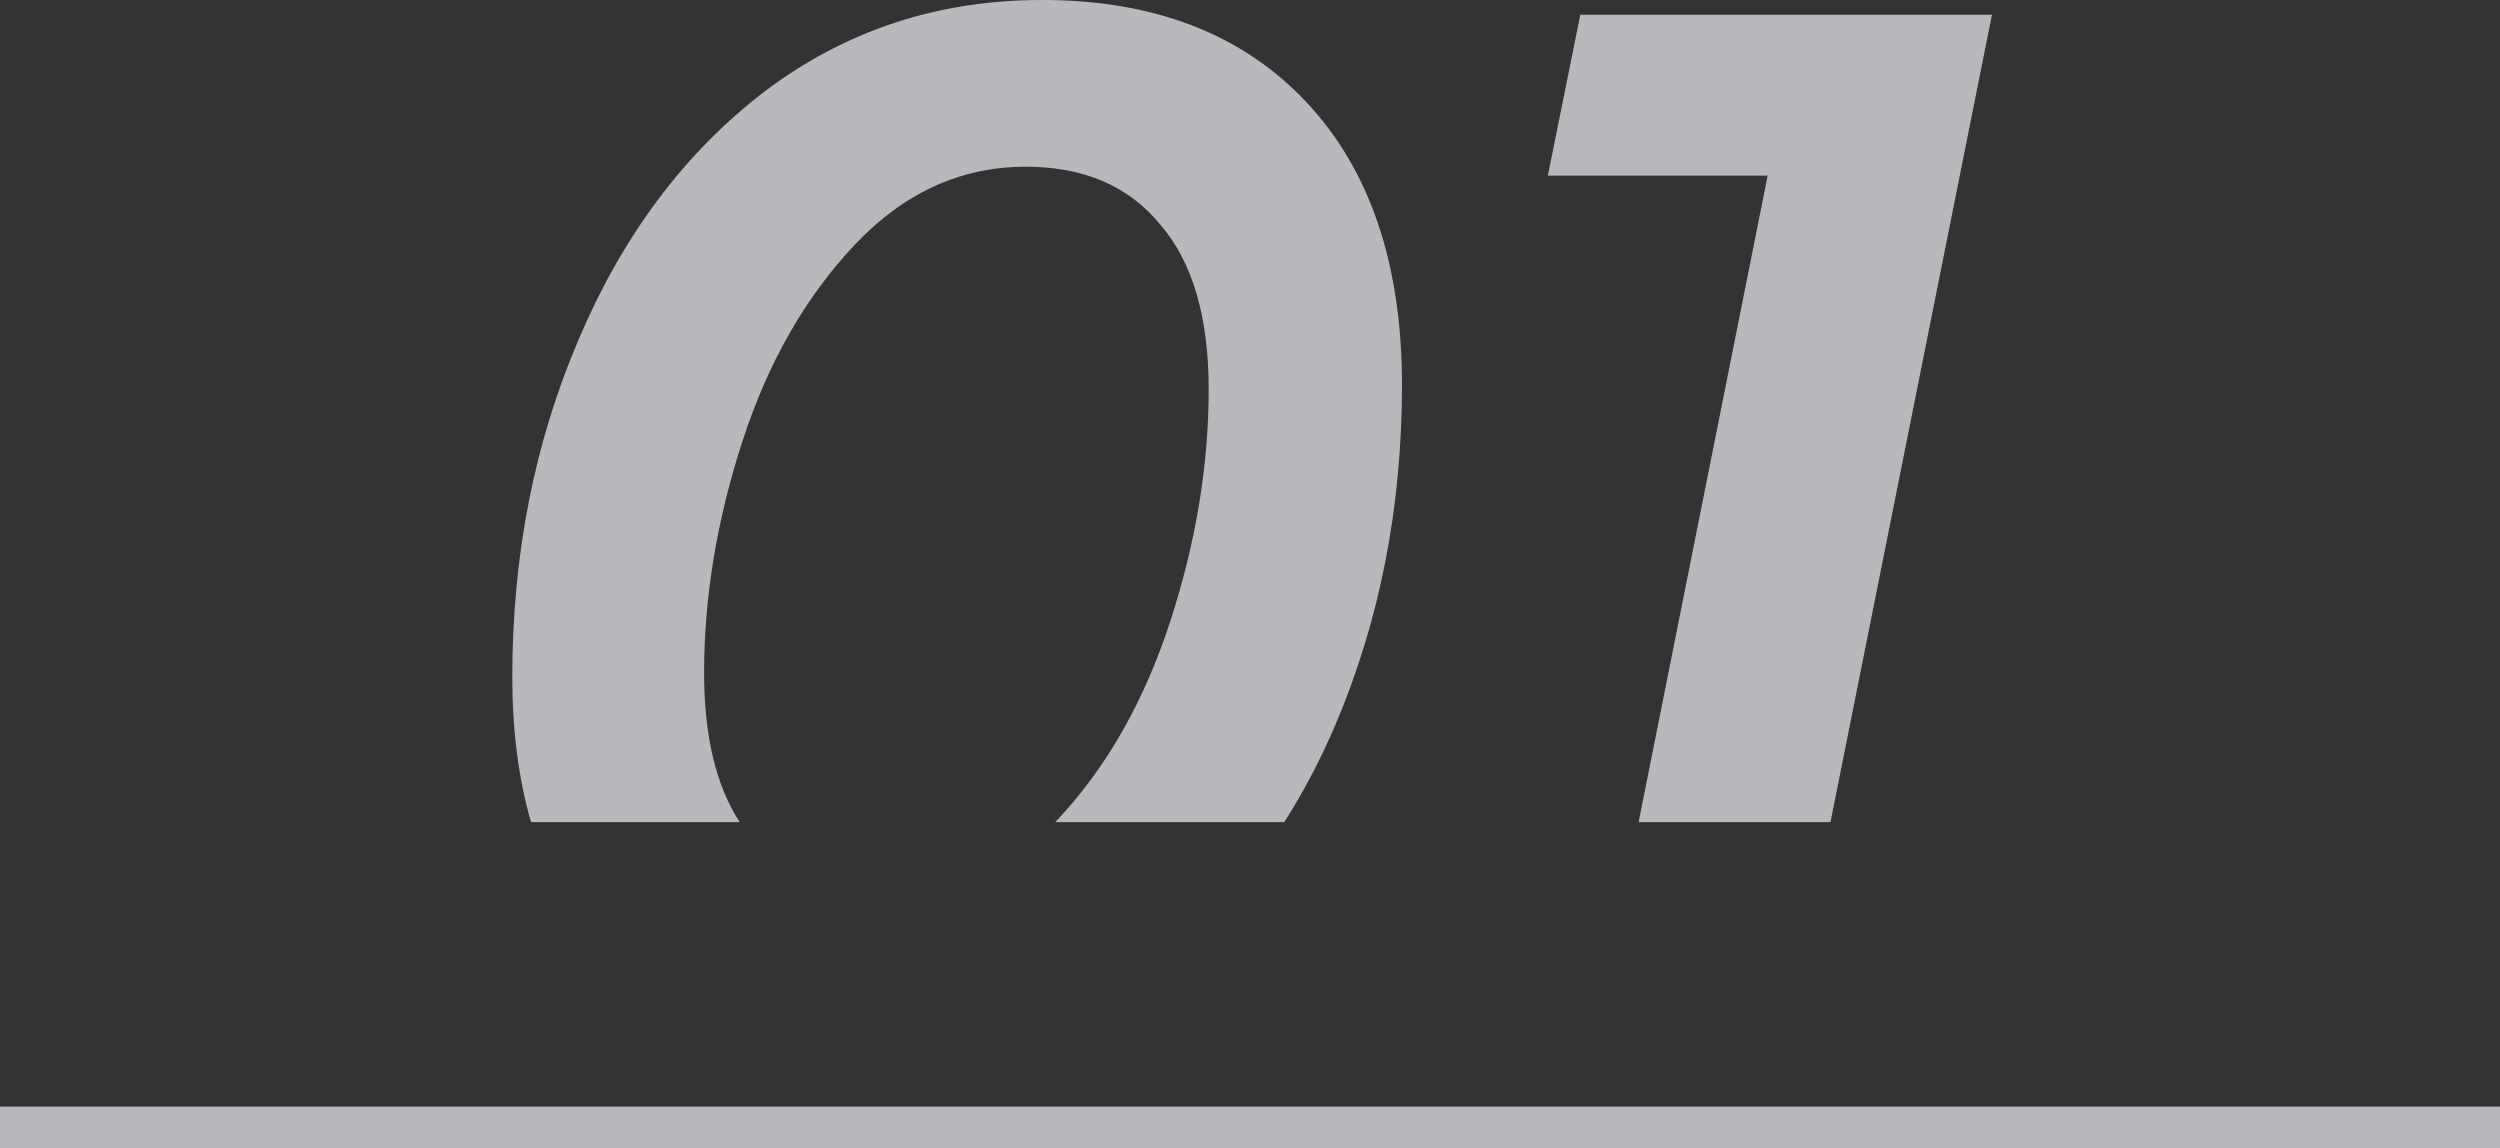
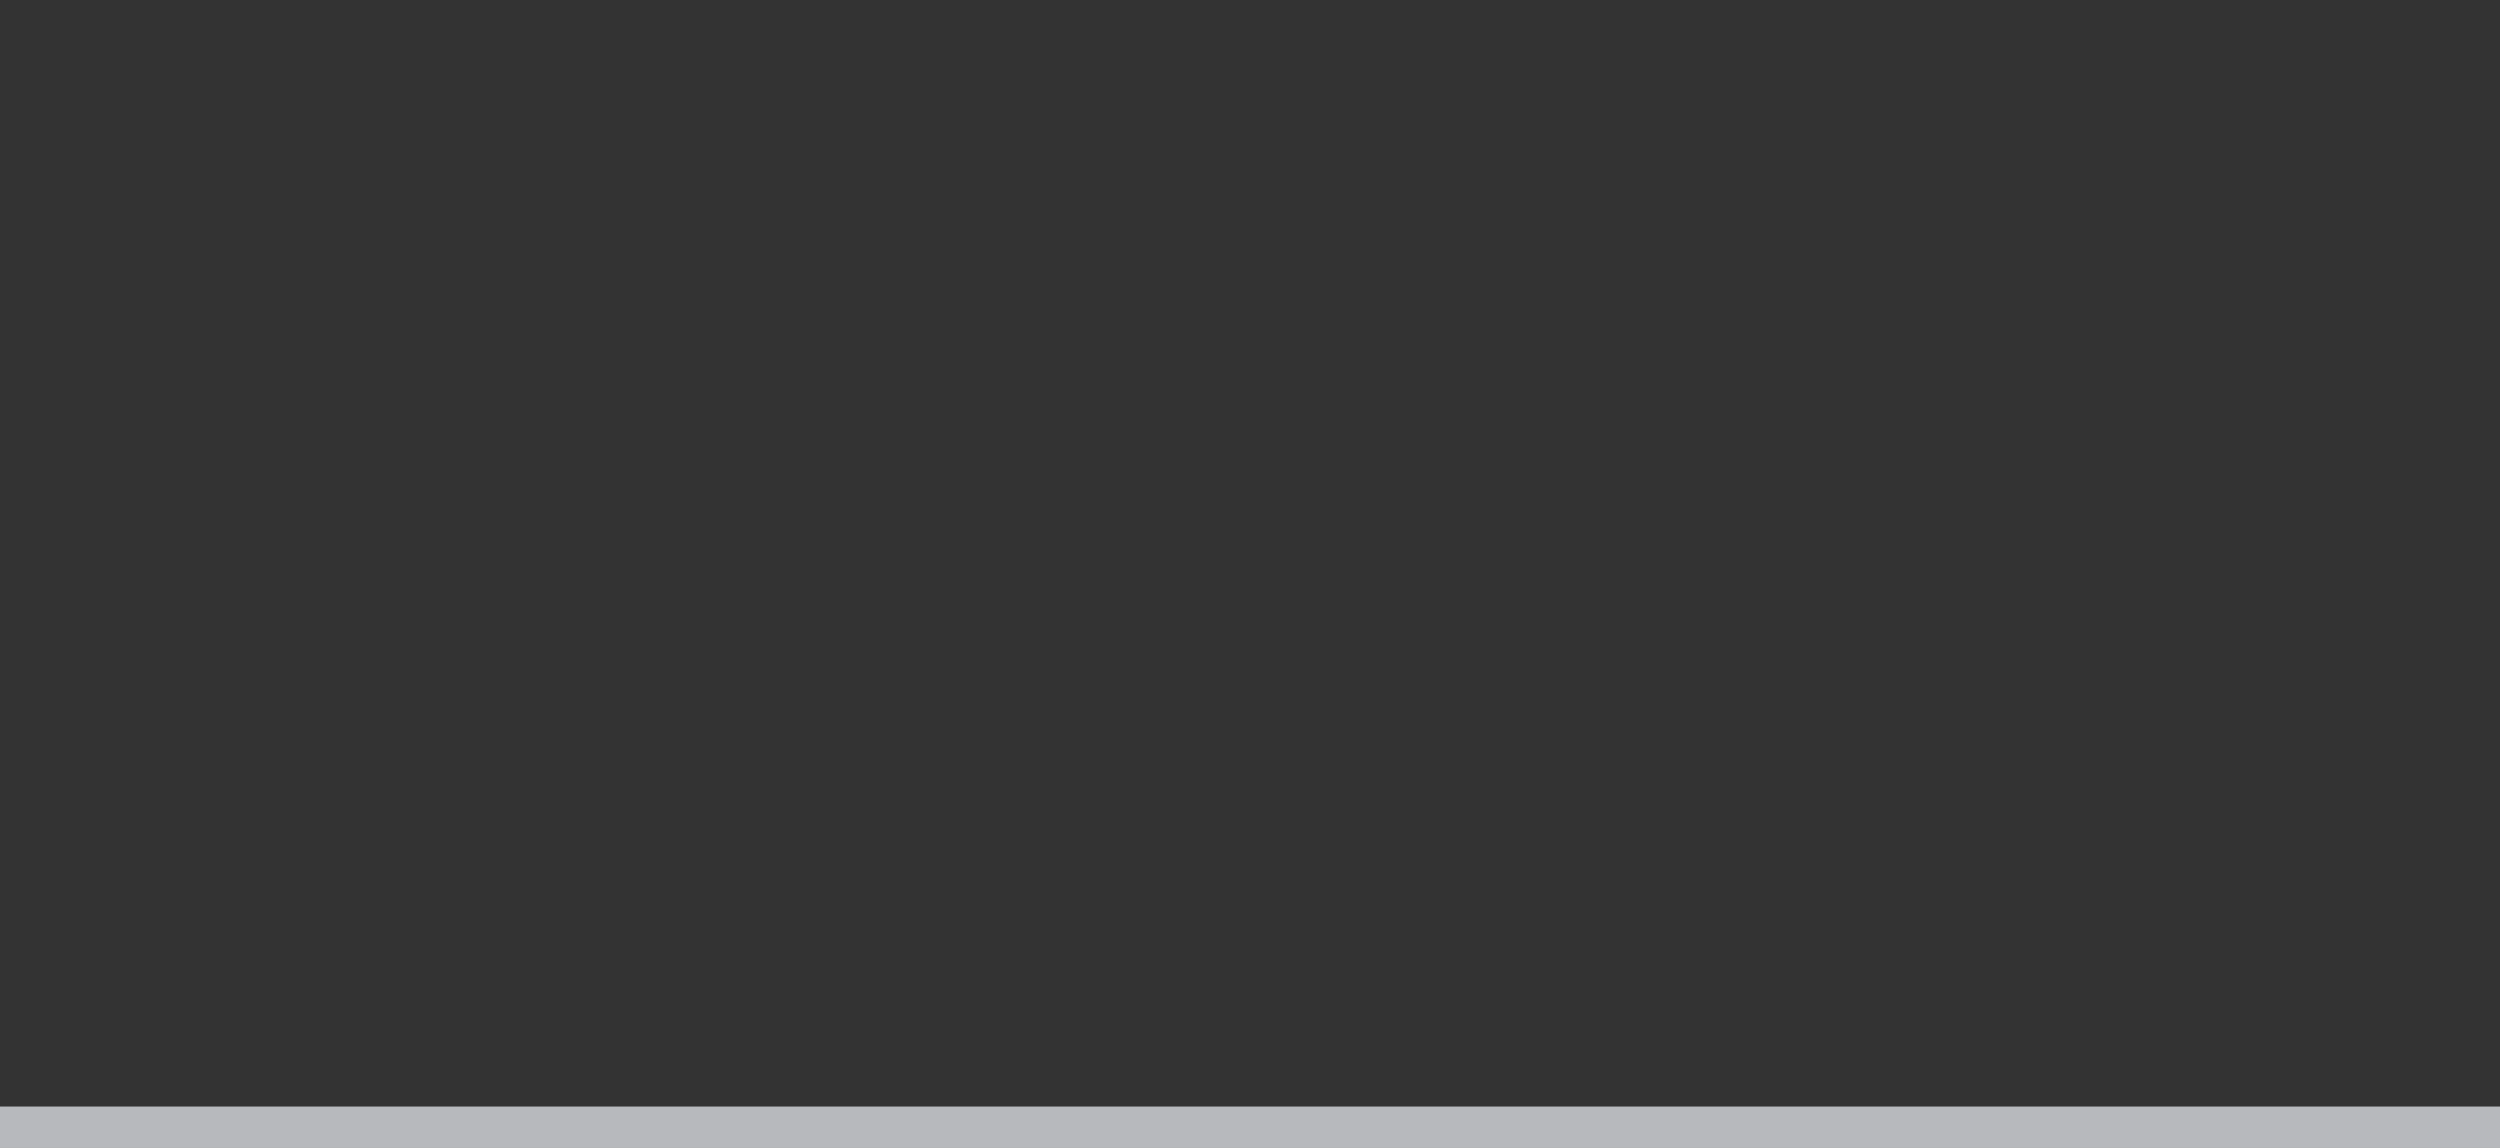
<svg xmlns="http://www.w3.org/2000/svg" width="122" height="56" viewBox="0 0 122 56" fill="none">
  <rect x="0" y="0" width="122" height="56" fill="#333333" stroke="none" />
-   <path fill-rule="evenodd" clip-rule="evenodd" d="M62.674 40.12C63.61 38.649 64.444 37.06 65.176 35.352C67.336 30.264 68.416 24.744 68.416 18.792C68.416 12.888 66.856 8.28 63.736 4.968C60.616 1.656 56.32 0 50.848 0C45.76 0 41.248 1.488 37.312 4.464C33.424 7.44 30.4 11.472 28.24 16.56C26.08 21.6 25 27.096 25 33.048C25 35.659 25.305 38.016 25.915 40.12H36.098C34.939 38.34 34.36 35.911 34.36 32.832C34.36 29.136 34.984 25.368 36.232 21.528C37.48 17.688 39.304 14.496 41.704 11.952C44.104 9.408 46.888 8.136 50.056 8.136C52.888 8.136 55.072 9.072 56.608 10.944C58.192 12.768 58.984 15.456 58.984 19.008C58.984 22.704 58.36 26.472 57.112 30.312C55.864 34.152 54.064 37.344 51.712 39.888C51.639 39.967 51.566 40.044 51.493 40.12H62.674ZM89.327 40.12H79.964L86.263 8.568H75.535L77.119 0.72H97.207L89.327 40.12Z" fill="#F0F2F9" fill-opacity="0.7" />
  <line x1="-8.74228e-08" y1="55" x2="122" y2="55" stroke="#F0F2F9" stroke-opacity="0.7" stroke-width="2" />
</svg>